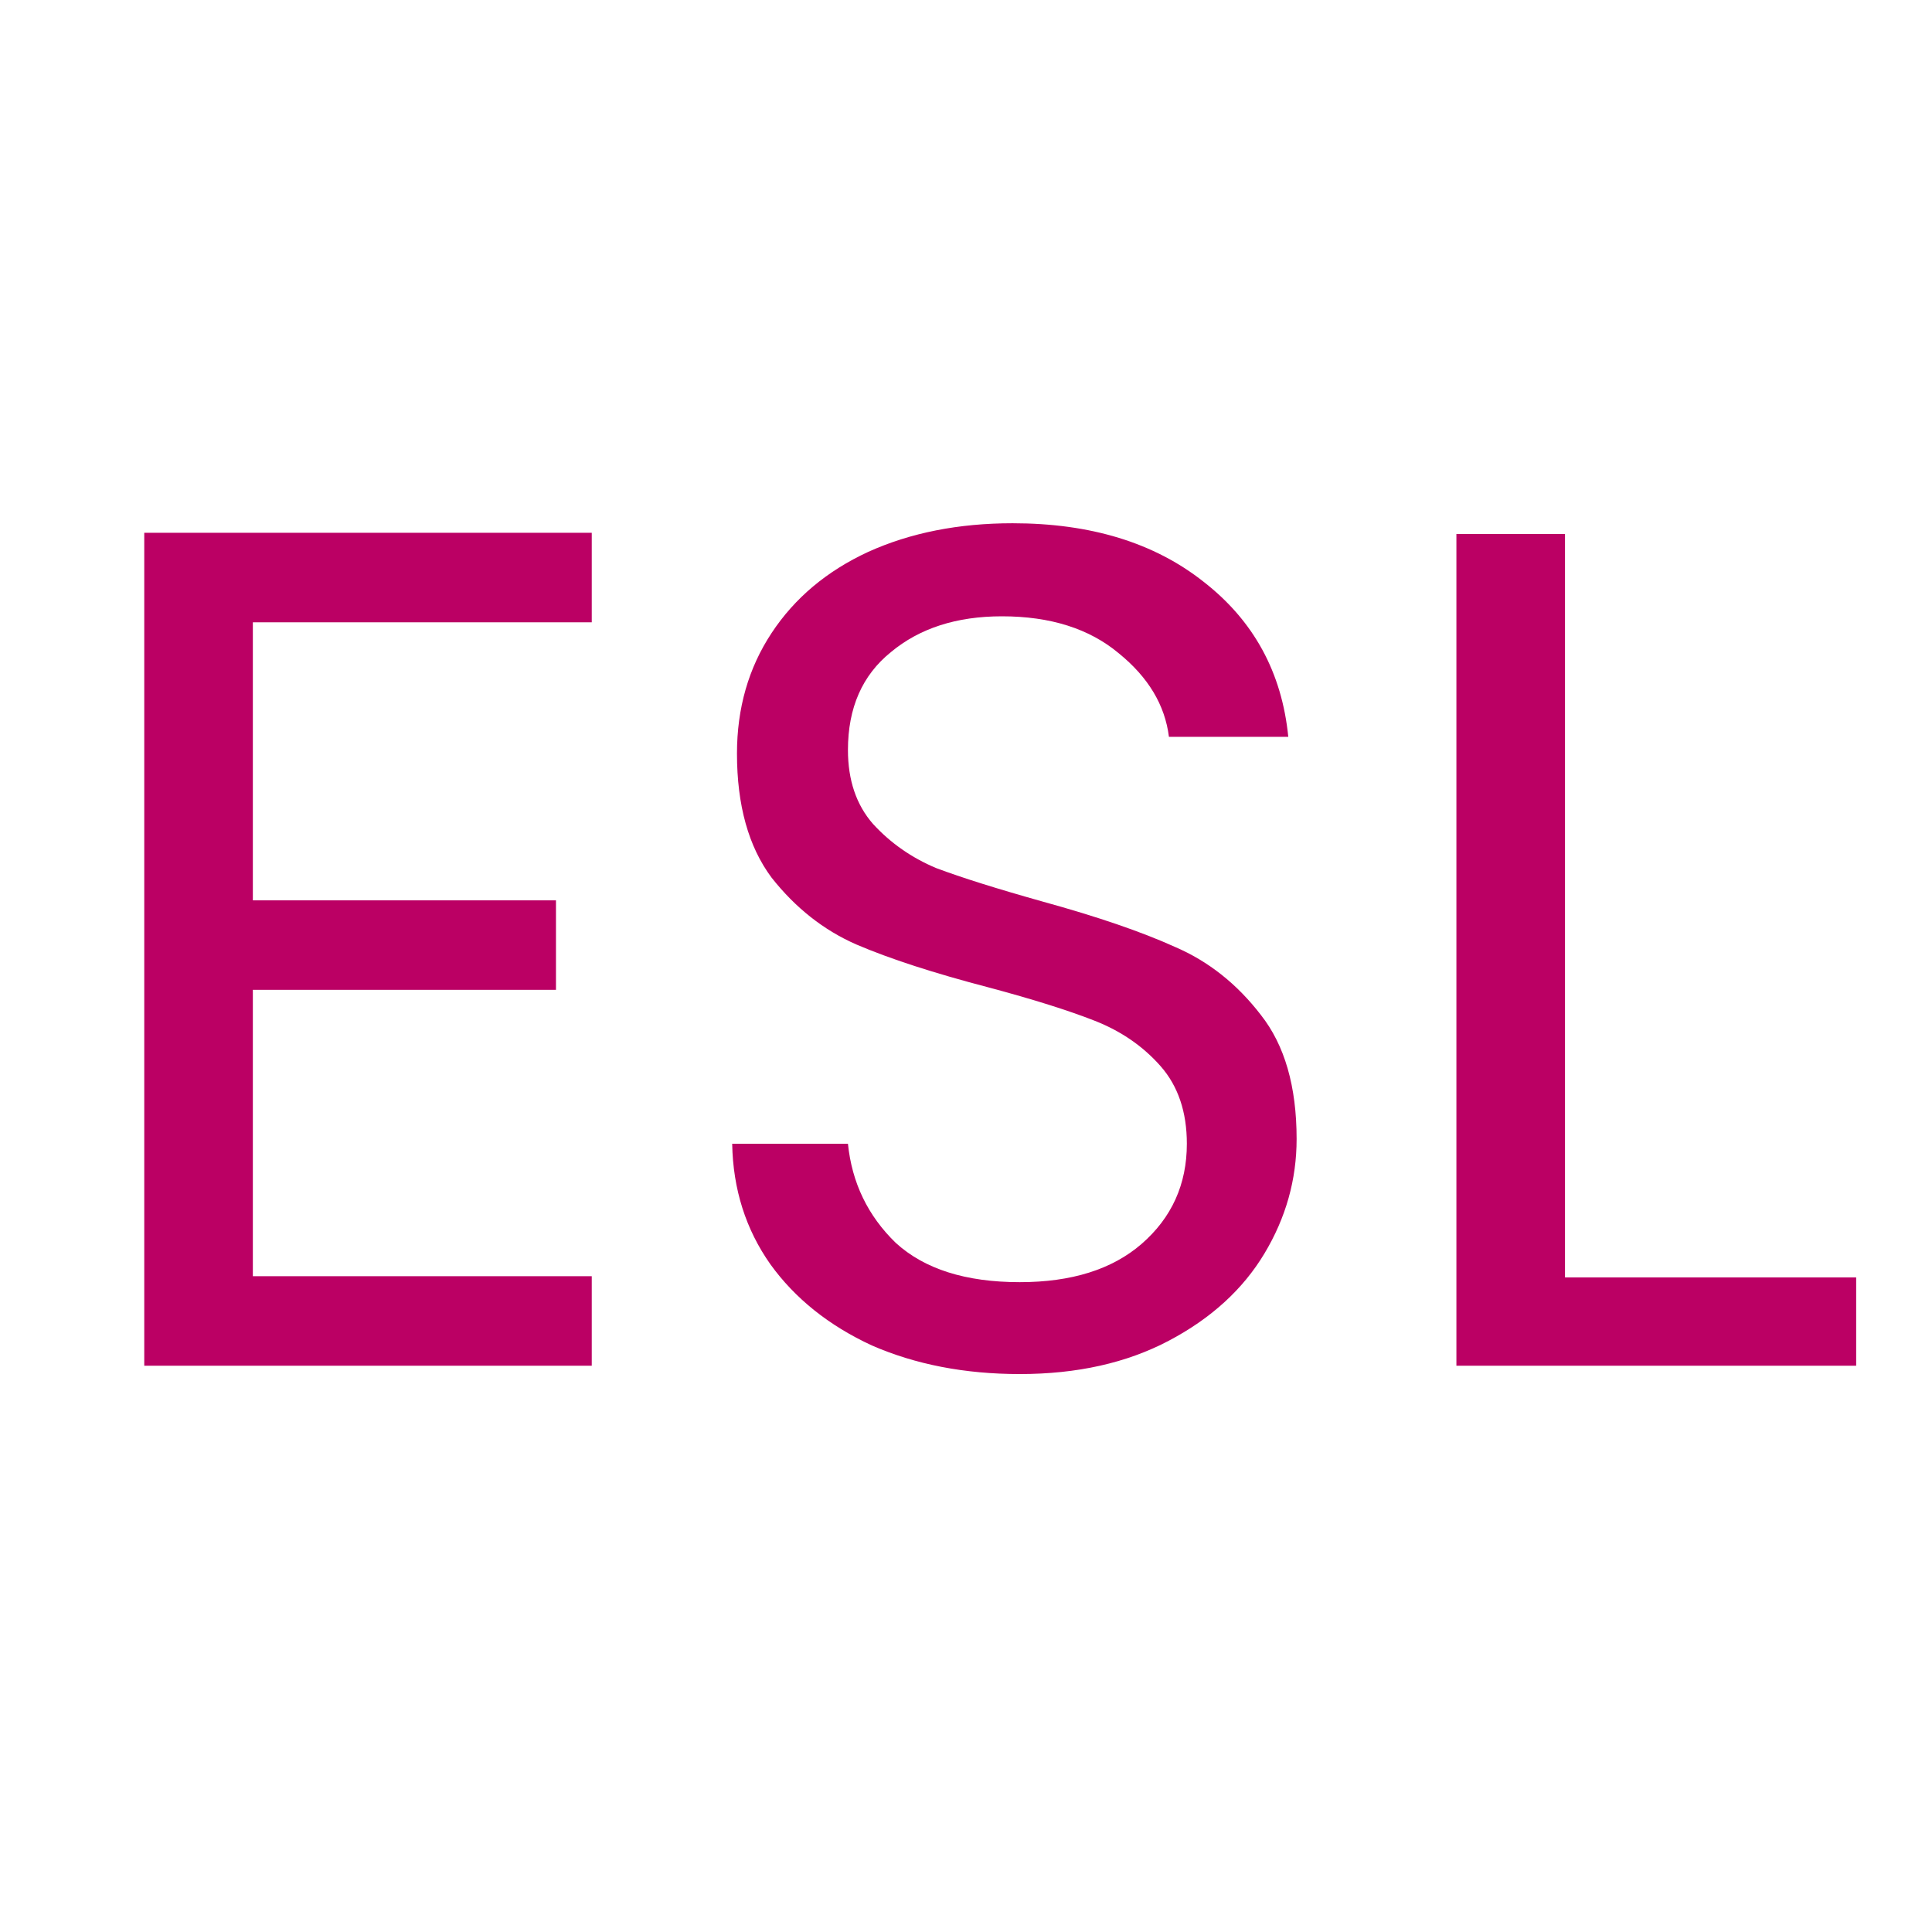
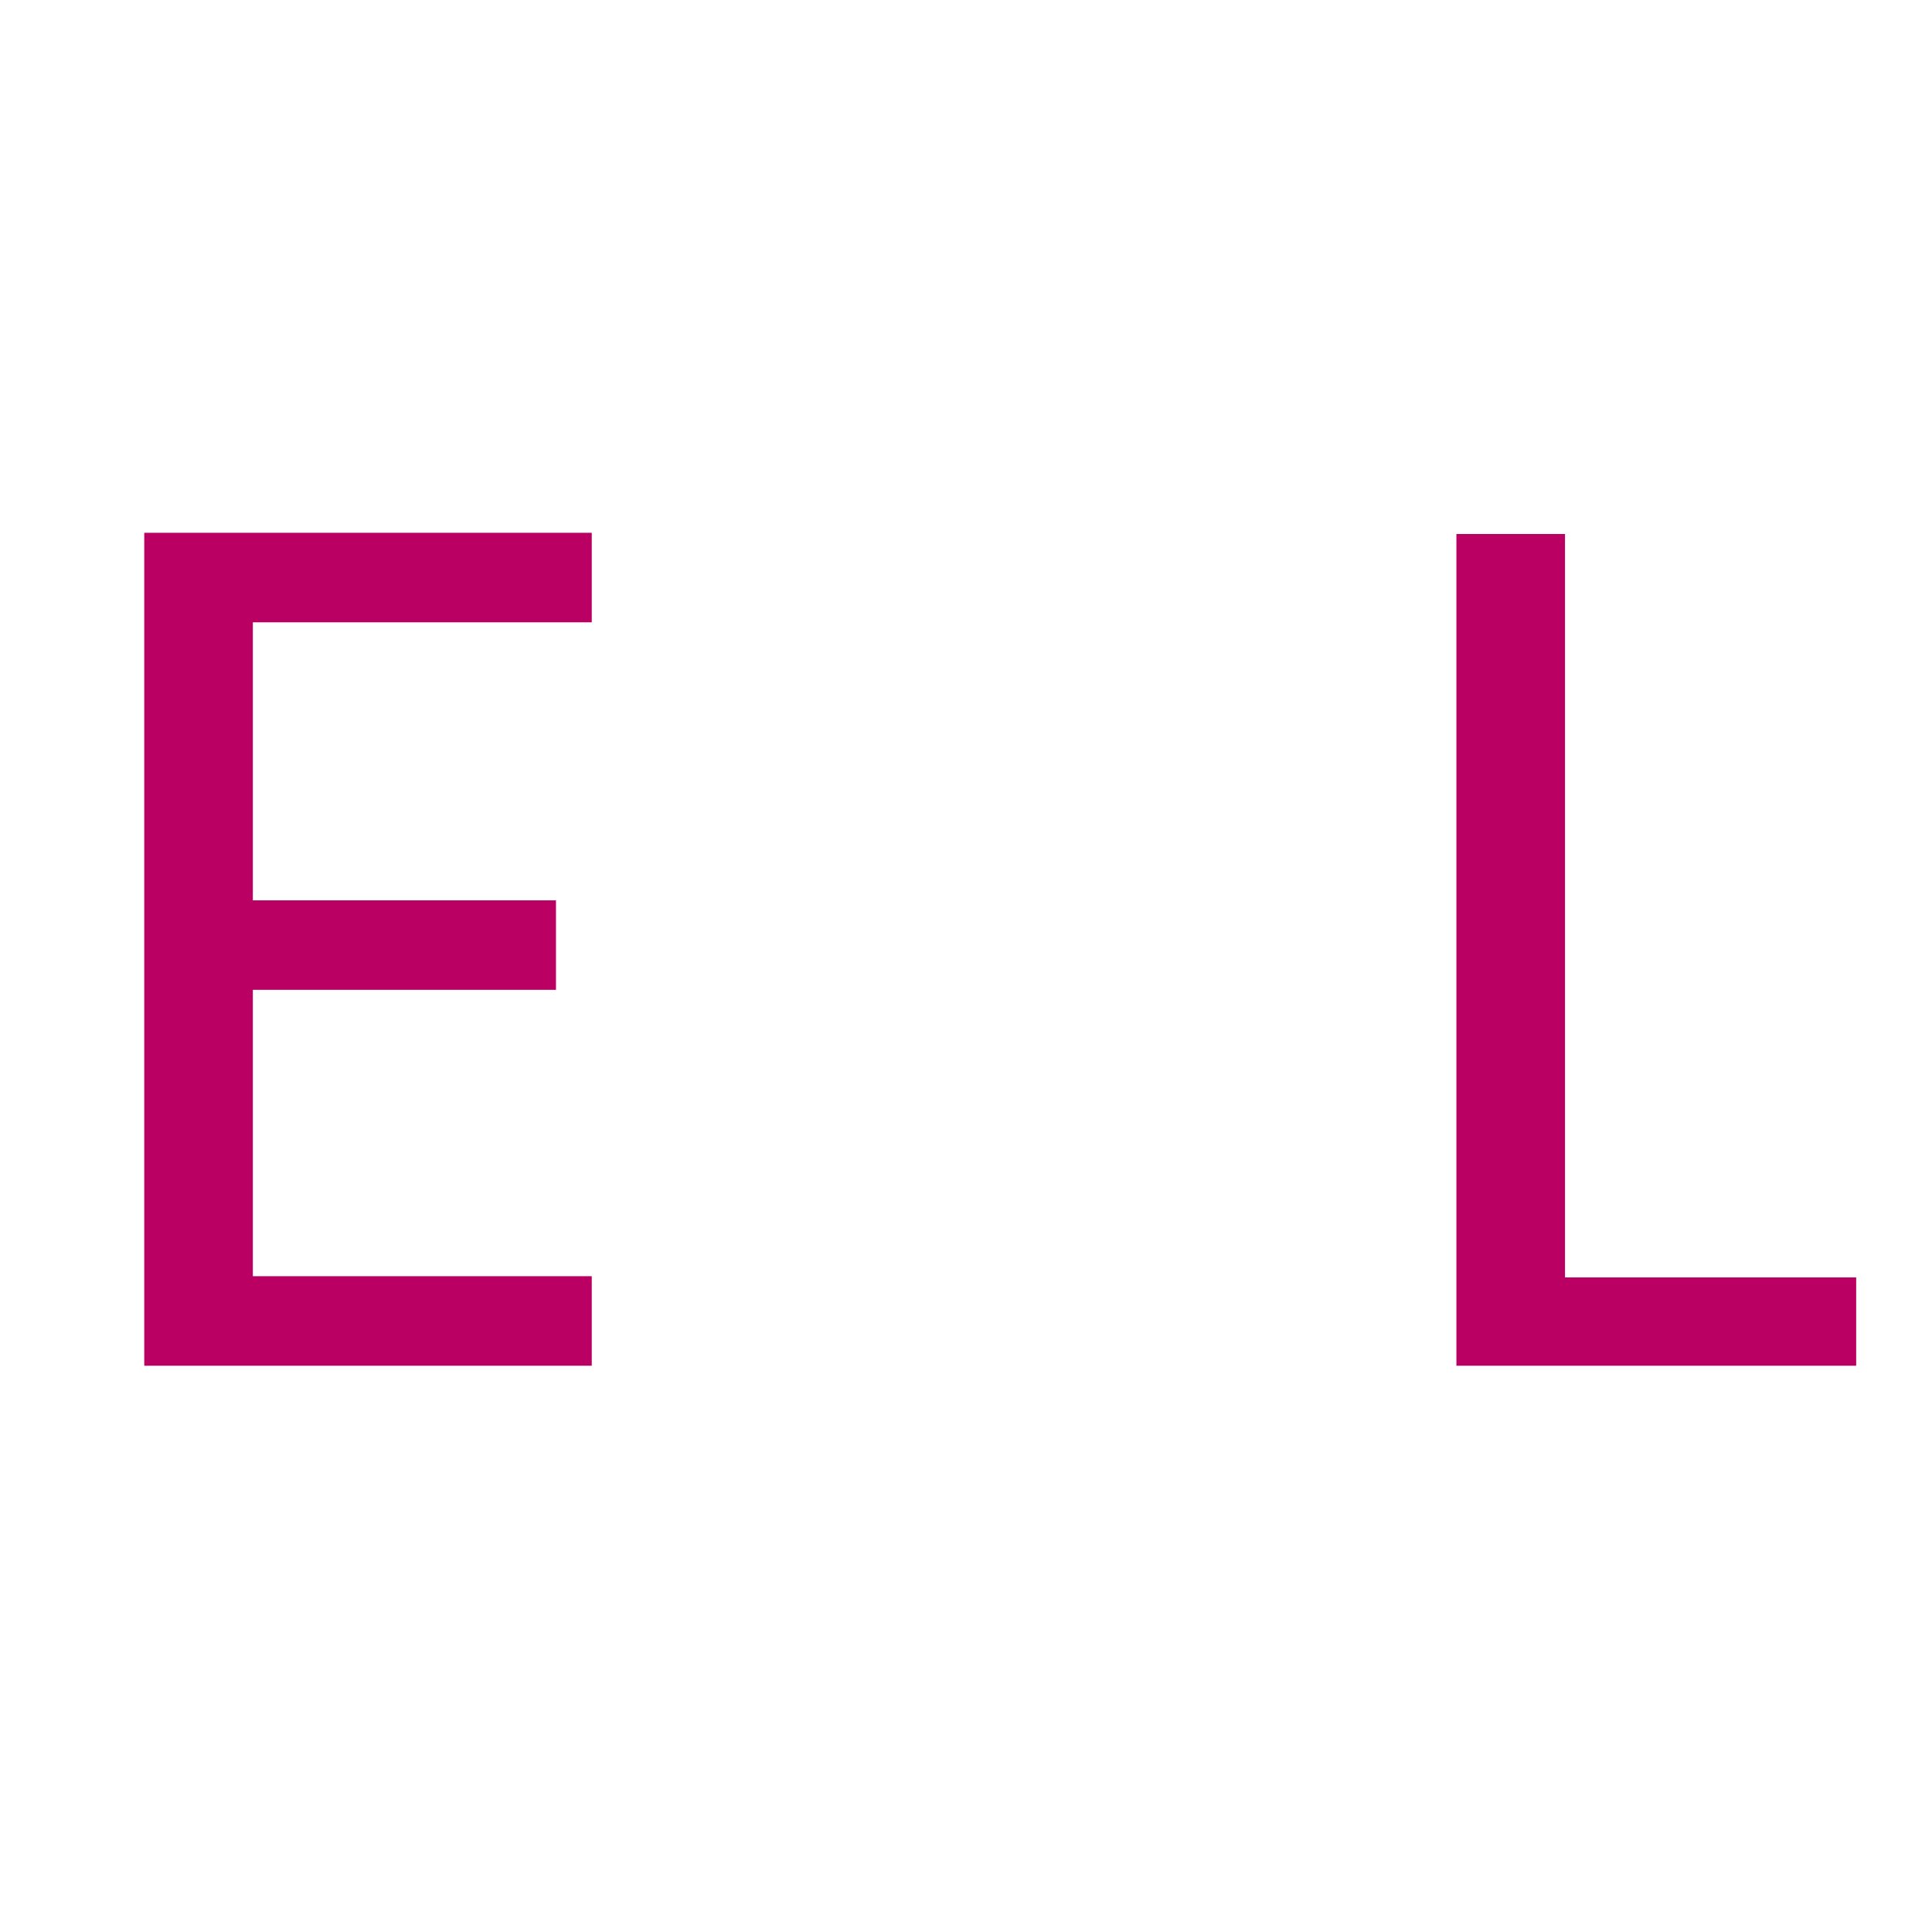
<svg xmlns="http://www.w3.org/2000/svg" width="48" height="48" viewBox="0 0 48 48" fill="none">
  <path d="M38.882 31.737H46.116V33.931H36.184V13.267H38.882V31.737Z" fill="#BB0064" />
-   <path d="M25.336 34.138C23.973 34.138 22.747 33.901 21.66 33.427C20.593 32.933 19.753 32.261 19.14 31.411C18.527 30.541 18.211 29.543 18.191 28.416H21.067C21.166 29.385 21.561 30.205 22.253 30.877C22.965 31.529 23.992 31.855 25.336 31.855C26.621 31.855 27.629 31.539 28.36 30.907C29.111 30.255 29.487 29.424 29.487 28.416C29.487 27.626 29.269 26.983 28.835 26.489C28.4 25.995 27.856 25.62 27.204 25.363C26.552 25.106 25.672 24.829 24.565 24.533C23.202 24.177 22.105 23.821 21.275 23.465C20.464 23.11 19.763 22.556 19.17 21.805C18.596 21.034 18.31 20.007 18.31 18.722C18.31 17.595 18.596 16.597 19.17 15.727C19.743 14.858 20.543 14.186 21.571 13.711C22.619 13.237 23.814 13 25.158 13C27.095 13 28.677 13.484 29.902 14.453C31.147 15.421 31.849 16.706 32.007 18.307H29.042C28.943 17.516 28.528 16.825 27.797 16.232C27.066 15.619 26.097 15.312 24.892 15.312C23.765 15.312 22.846 15.609 22.134 16.202C21.423 16.775 21.067 17.585 21.067 18.633C21.067 19.384 21.275 19.997 21.69 20.471C22.125 20.945 22.648 21.311 23.261 21.568C23.893 21.805 24.773 22.082 25.9 22.398C27.263 22.774 28.36 23.149 29.19 23.525C30.02 23.881 30.732 24.444 31.325 25.215C31.918 25.966 32.214 26.993 32.214 28.298C32.214 29.306 31.948 30.255 31.414 31.144C30.88 32.033 30.09 32.755 29.042 33.308C27.995 33.862 26.759 34.138 25.336 34.138Z" fill="#BB0064" />
  <path d="M6.282 15.461V22.369H13.813V24.592H6.282V31.707H14.702V33.931H3.584V13.237H14.702V15.461H6.282Z" fill="#BB0064" />
</svg>